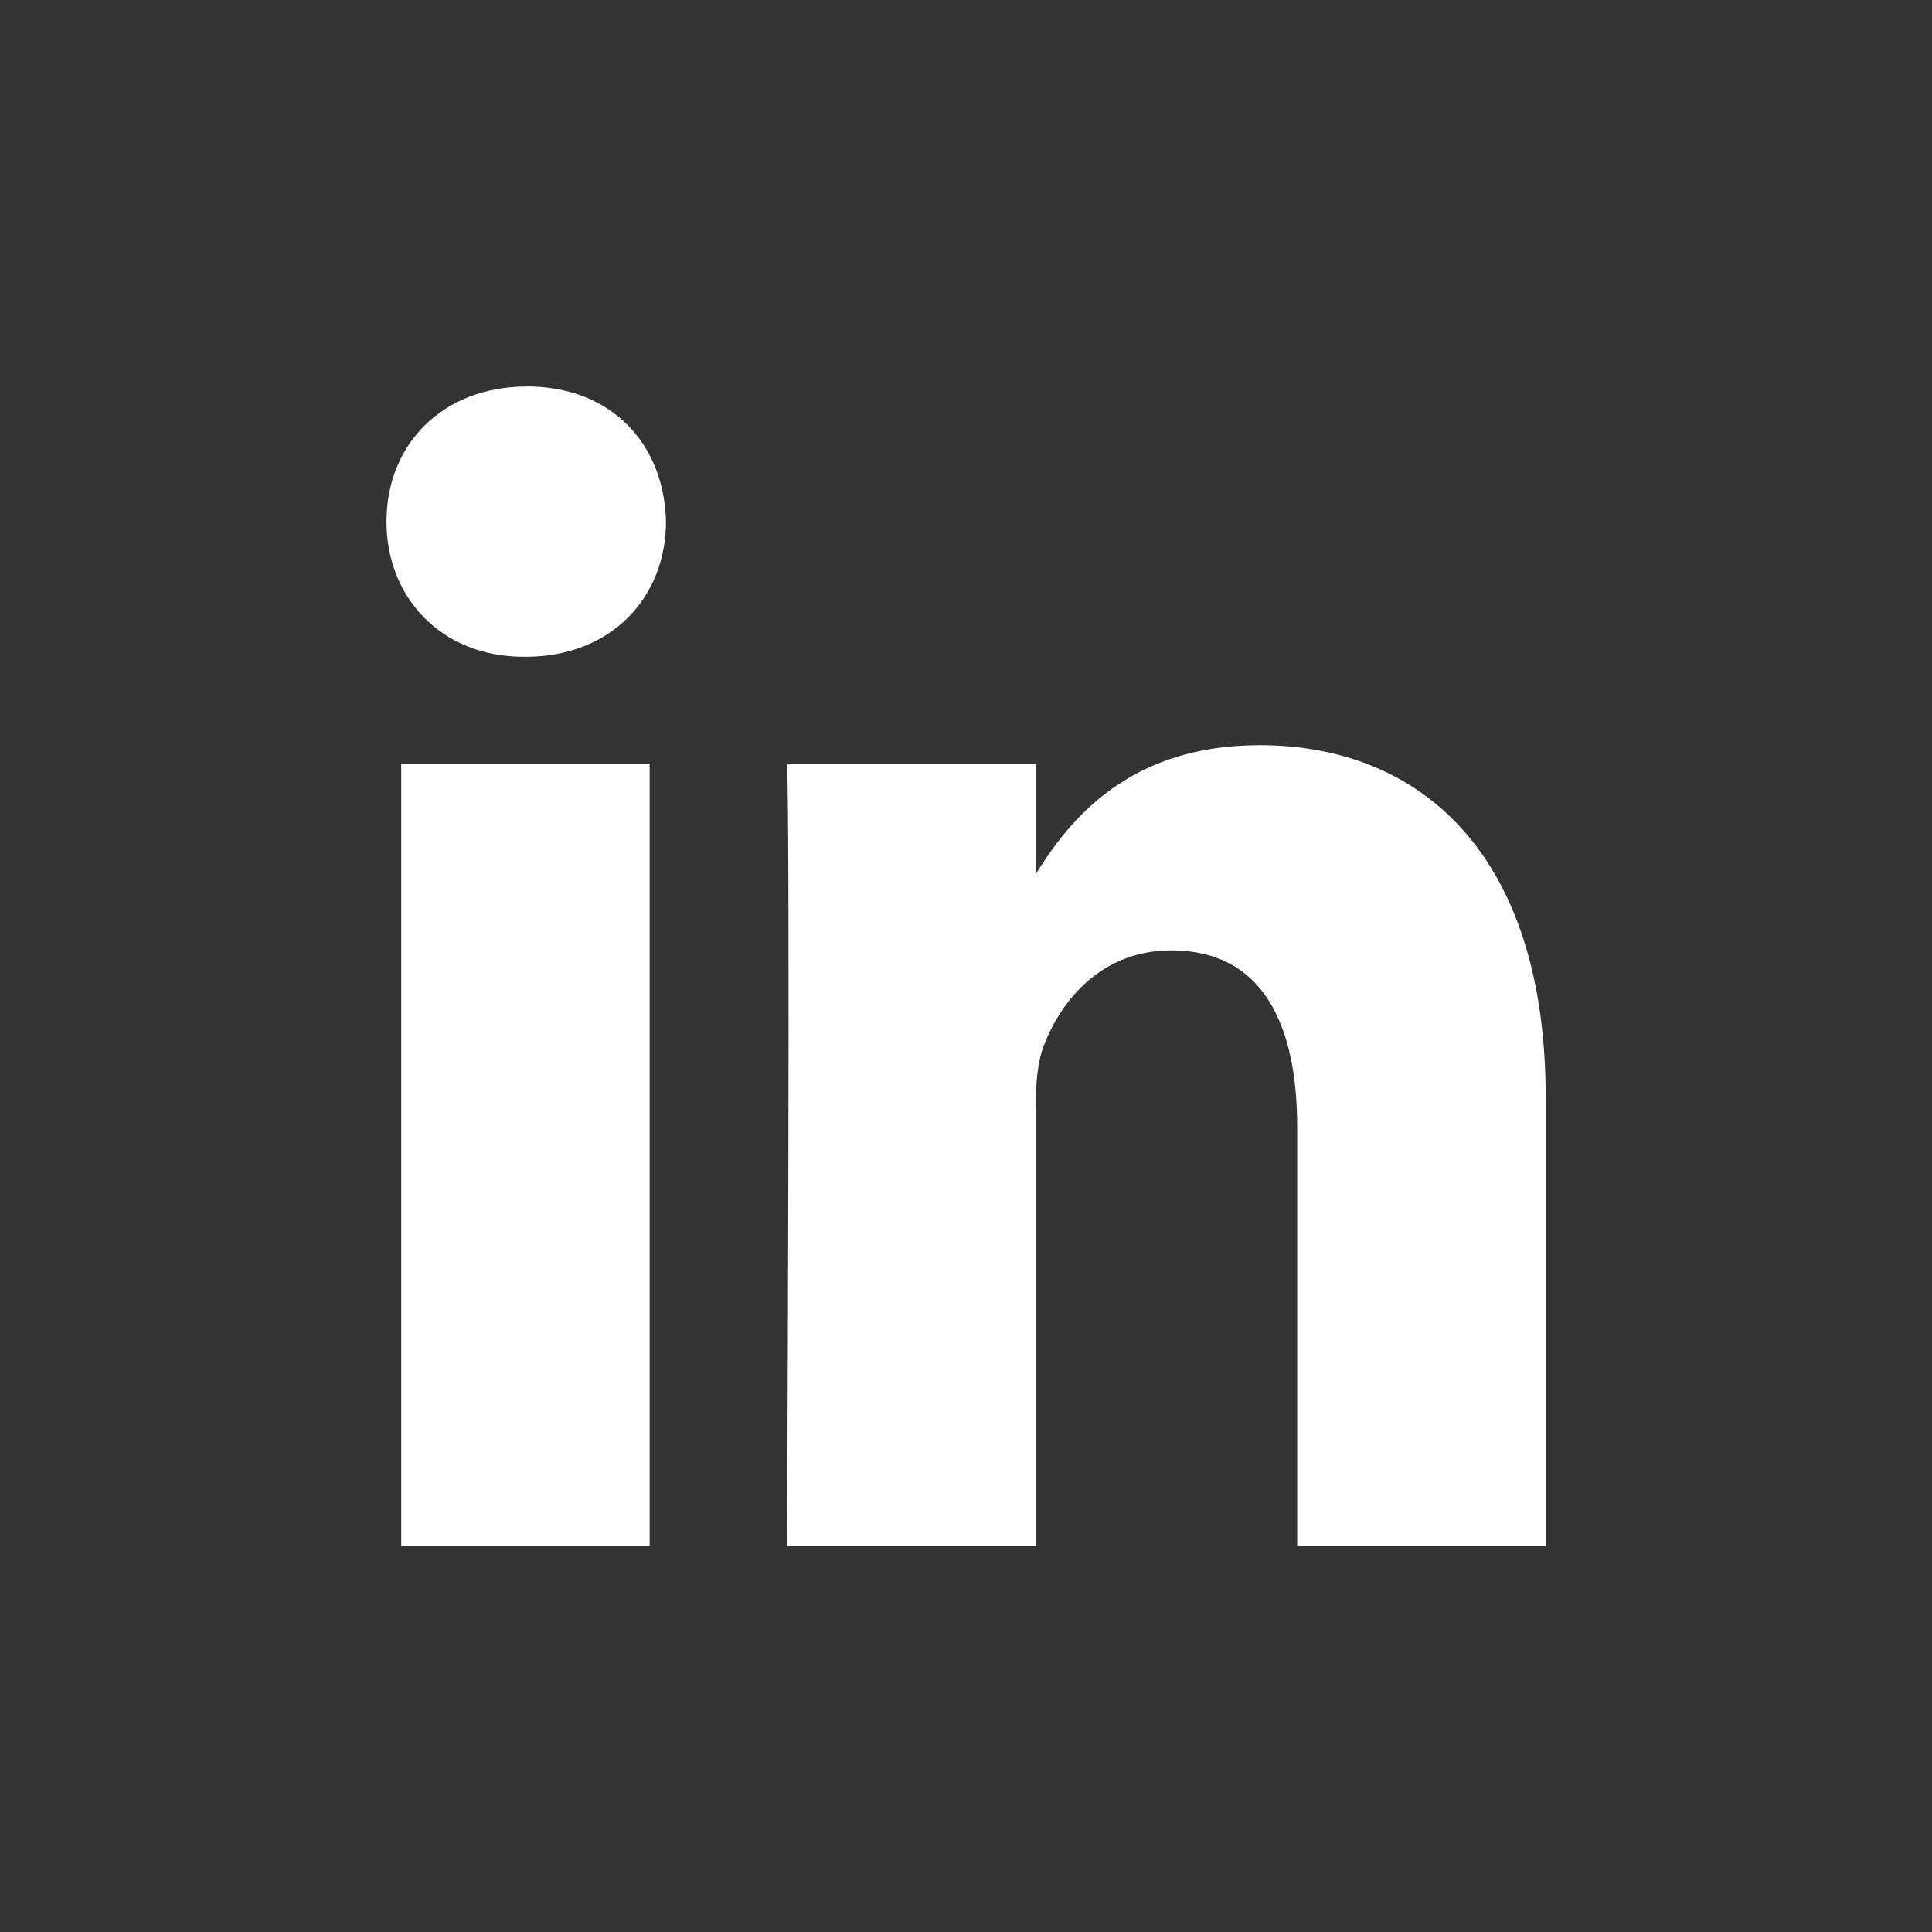
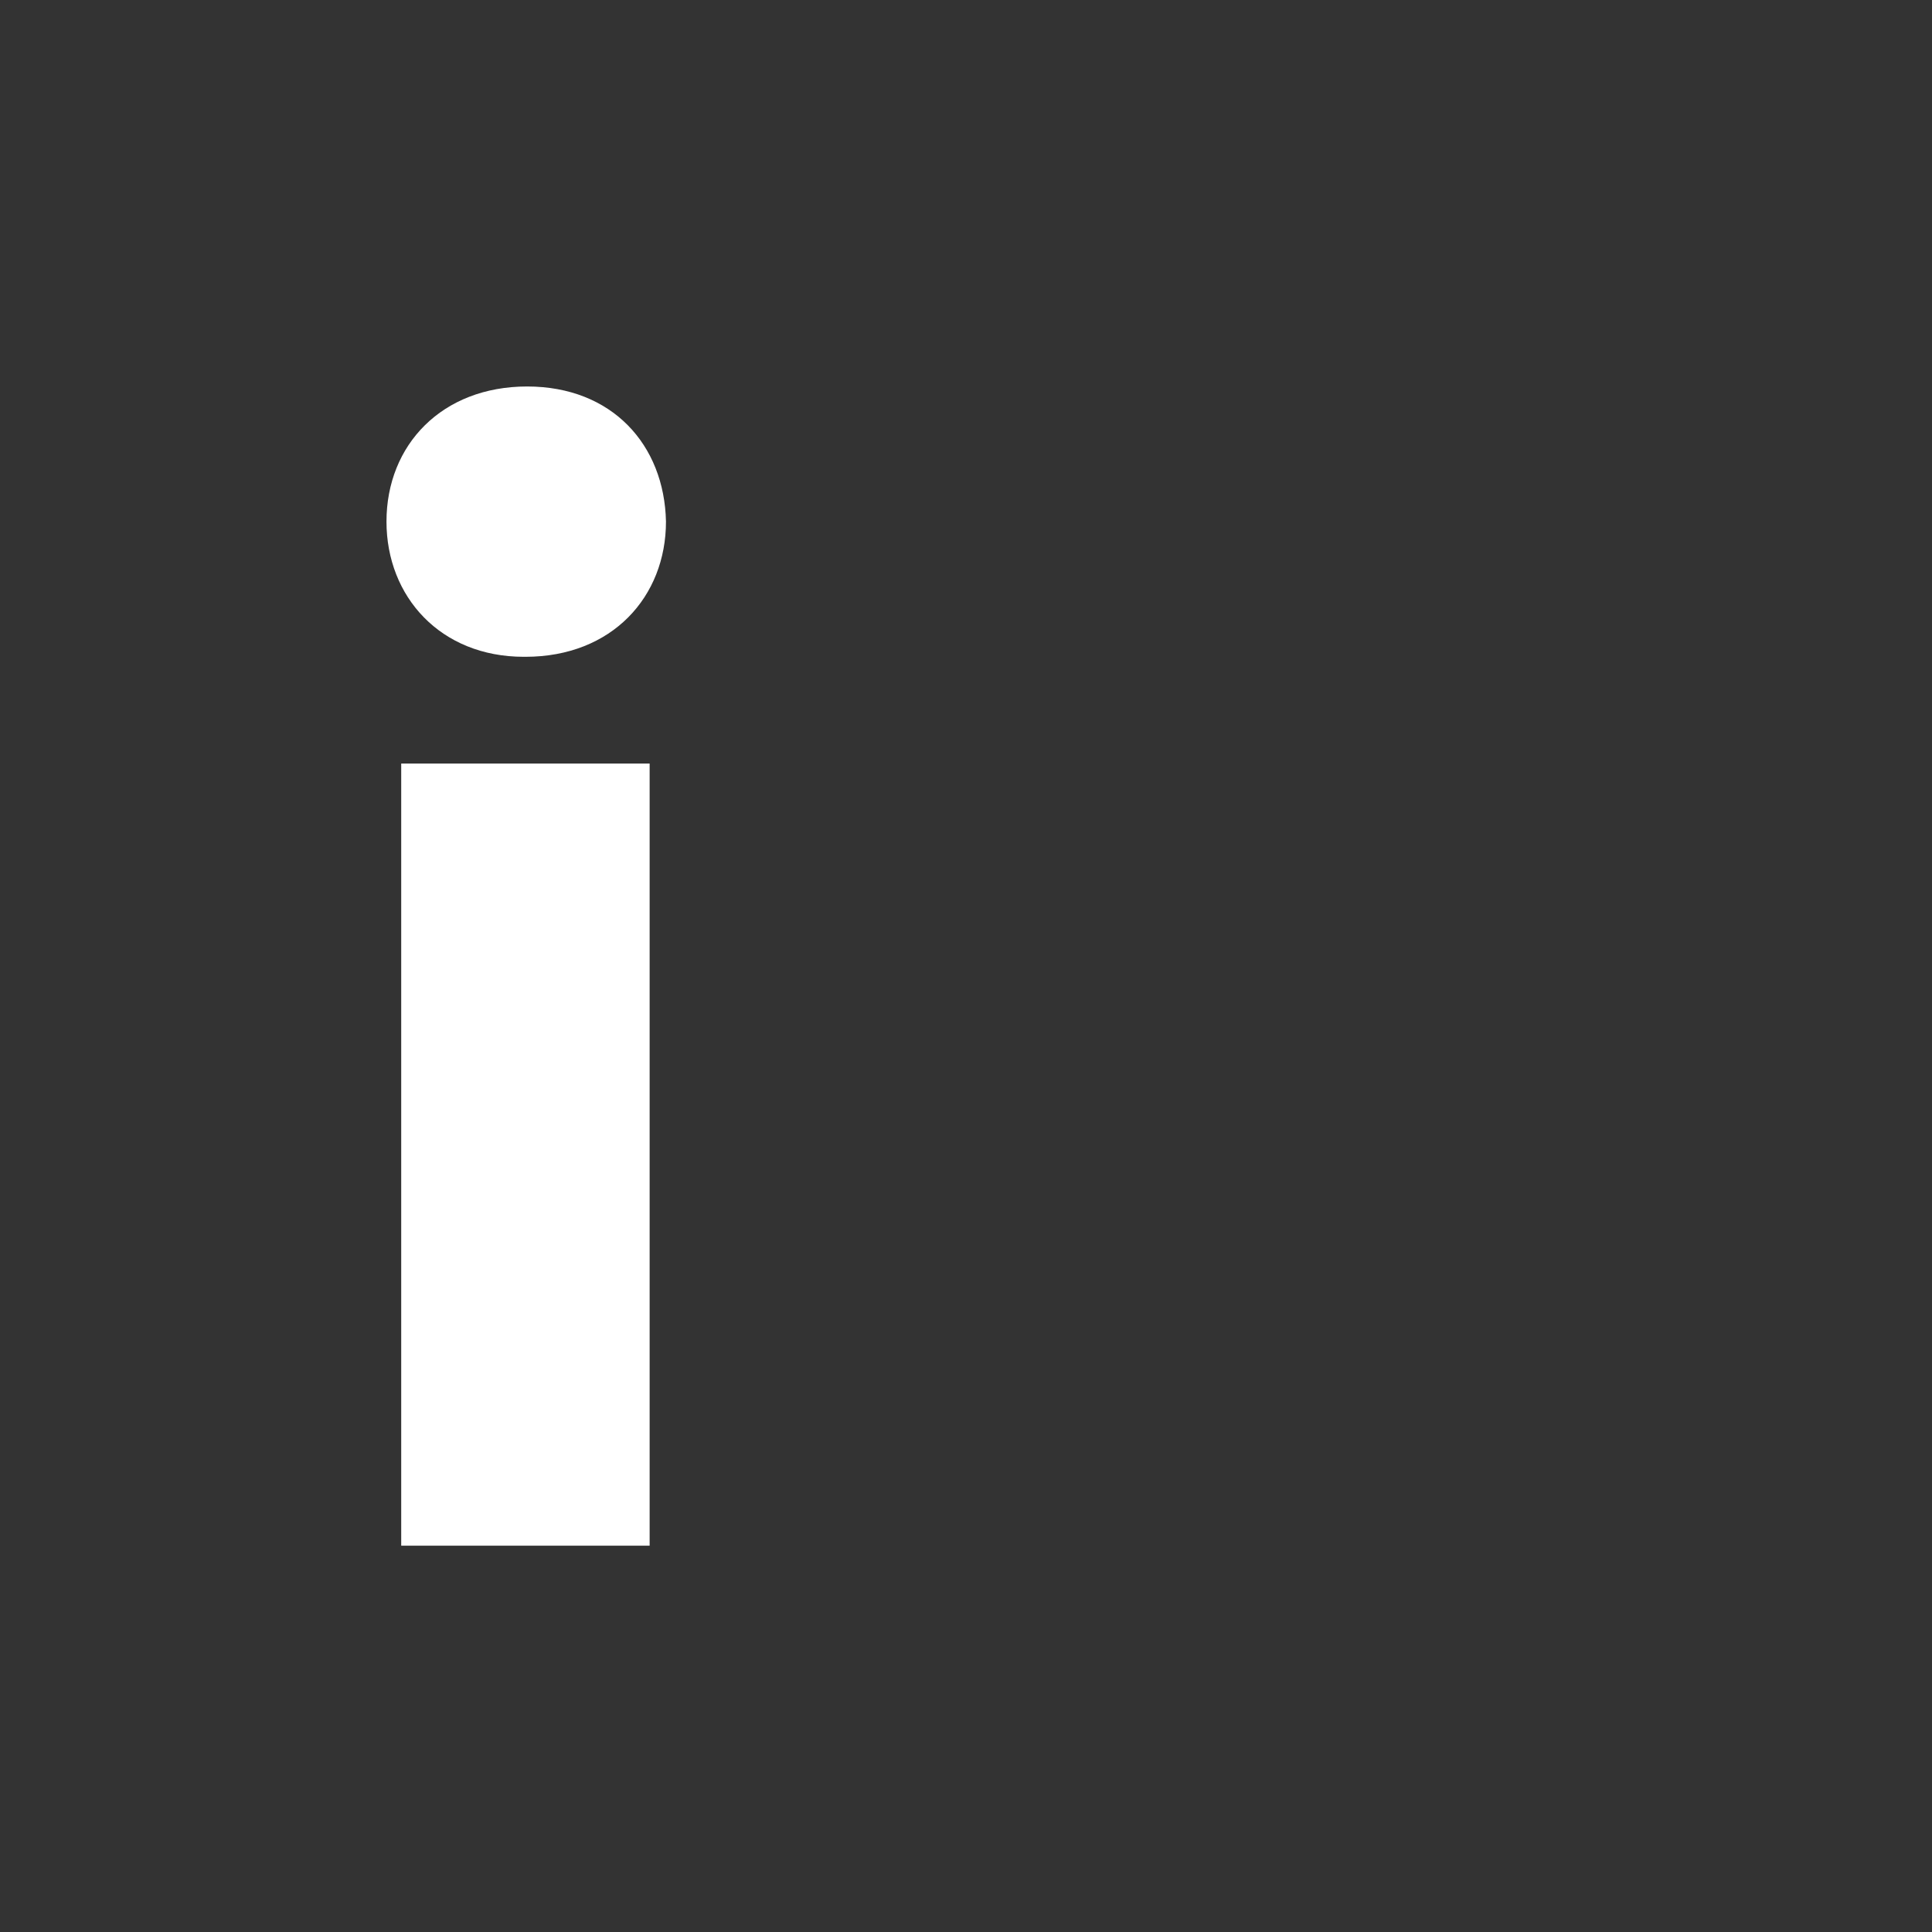
<svg xmlns="http://www.w3.org/2000/svg" width="24" height="24" viewBox="0 0 24 24" fill="none">
  <rect x="0" y="0" width="24" height="24" fill="#333333" stroke="none" />
  <path d="M4.984 19.201H8.07V9.485H4.984V19.201Z" fill="white" />
  <path d="M6.507 8.159H6.527C7.604 8.159 8.273 7.412 8.273 6.479C8.253 5.526 7.604 4.801 6.548 4.801C5.491 4.801 4.801 5.526 4.801 6.479C4.801 7.412 5.472 8.159 6.507 8.159Z" fill="white" />
-   <path d="M16.114 19.201H19.201V13.629C19.201 10.645 17.678 9.257 15.647 9.257C14.007 9.257 13.275 10.201 12.865 10.861V9.485H9.777C9.819 10.396 9.777 19.201 9.777 19.201H12.865V13.774C12.865 13.483 12.886 13.195 12.967 12.987C13.191 12.406 13.698 11.806 14.551 11.806C15.668 11.806 16.114 12.697 16.114 14.003V19.201Z" fill="white" />
</svg>